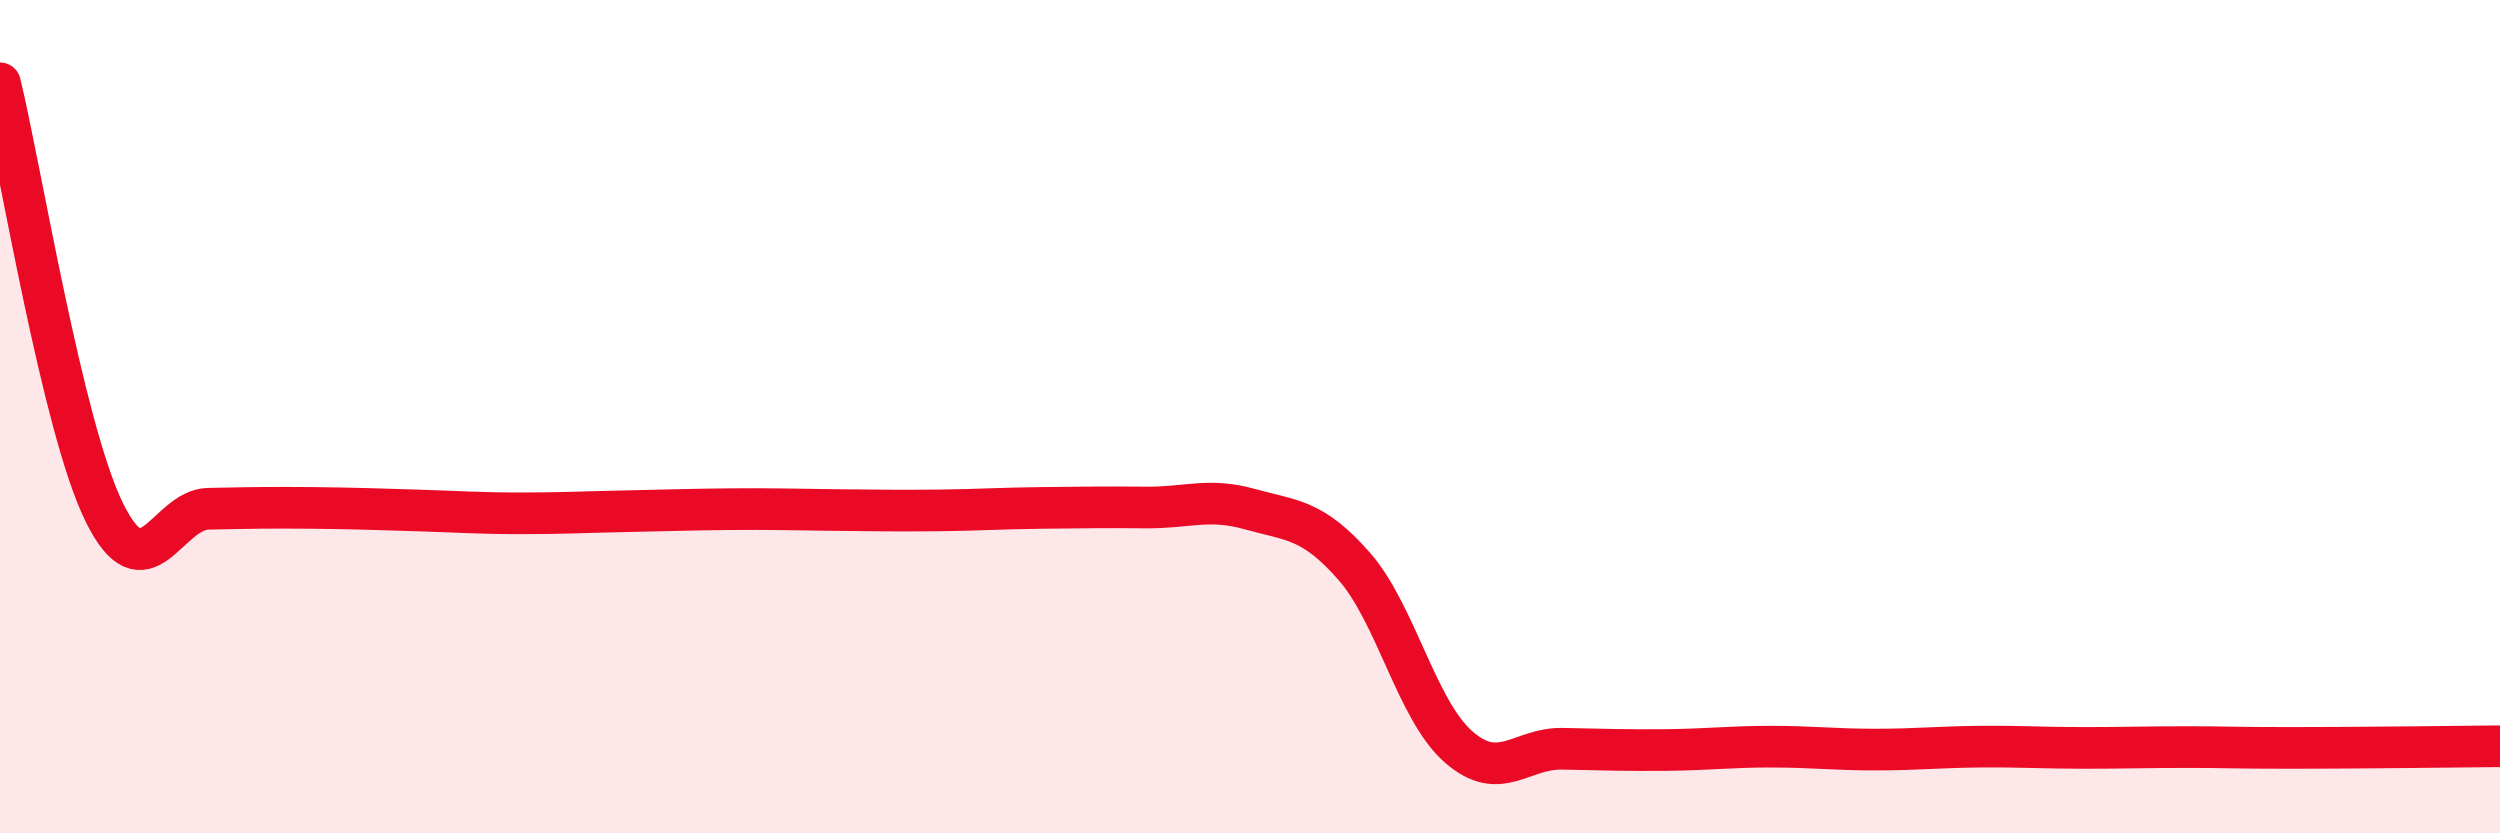
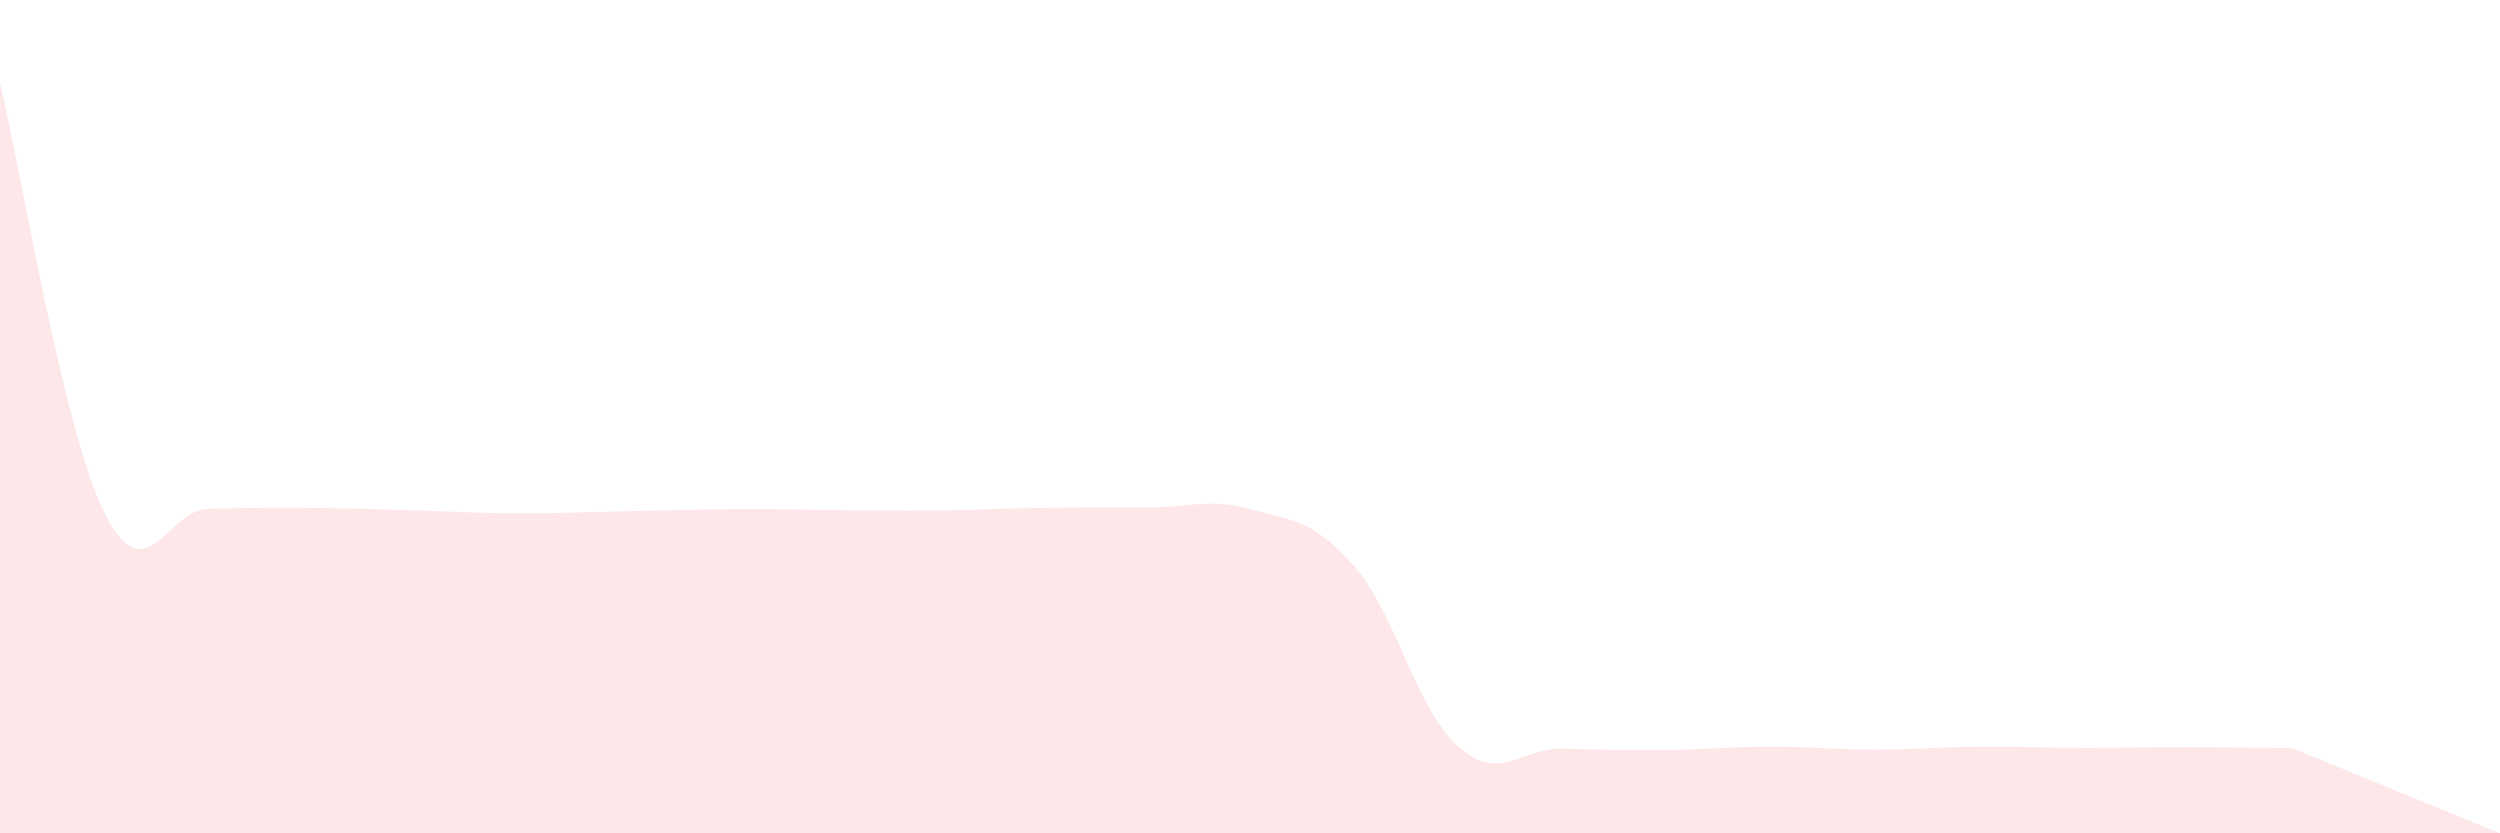
<svg xmlns="http://www.w3.org/2000/svg" width="60" height="20" viewBox="0 0 60 20">
-   <path d="M 0,2 C 0.5,4.06 1.5,10.25 2.5,12.29 C 3.5,14.33 4,12.23 5,12.21 C 6,12.19 6.5,12.18 7.5,12.19 C 8.5,12.2 9,12.22 10,12.25 C 11,12.28 11.5,12.32 12.5,12.32 C 13.5,12.32 14,12.29 15,12.27 C 16,12.25 16.5,12.23 17.5,12.22 C 18.5,12.21 19,12.23 20,12.24 C 21,12.25 21.5,12.26 22.5,12.25 C 23.5,12.24 24,12.2 25,12.19 C 26,12.18 26.5,12.17 27.5,12.18 C 28.5,12.19 29,11.94 30,12.22 C 31,12.5 31.5,12.45 32.5,13.59 C 33.5,14.73 34,17.04 35,17.92 C 36,18.8 36.5,17.95 37.5,17.97 C 38.5,17.99 39,18.01 40,18 C 41,17.99 41.5,17.92 42.5,17.92 C 43.5,17.92 44,17.99 45,17.99 C 46,17.99 46.5,17.93 47.5,17.92 C 48.5,17.91 49,17.95 50,17.95 C 51,17.95 51.5,17.93 52.5,17.93 C 53.5,17.93 53.5,17.95 55,17.95 C 56.5,17.95 59,17.92 60,17.91L60 20L0 20Z" fill="#EB0A25" opacity="0.1" stroke-linecap="round" stroke-linejoin="round" />
-   <path d="M 0,2 C 0.5,4.06 1.5,10.25 2.5,12.29 C 3.5,14.33 4,12.23 5,12.21 C 6,12.19 6.5,12.18 7.5,12.19 C 8.5,12.2 9,12.22 10,12.25 C 11,12.28 11.5,12.32 12.5,12.32 C 13.5,12.32 14,12.29 15,12.27 C 16,12.25 16.5,12.23 17.5,12.22 C 18.5,12.21 19,12.23 20,12.24 C 21,12.25 21.5,12.26 22.5,12.25 C 23.5,12.24 24,12.2 25,12.19 C 26,12.18 26.5,12.17 27.5,12.18 C 28.5,12.19 29,11.94 30,12.22 C 31,12.5 31.5,12.45 32.5,13.59 C 33.5,14.73 34,17.04 35,17.92 C 36,18.8 36.5,17.95 37.5,17.97 C 38.5,17.99 39,18.01 40,18 C 41,17.99 41.5,17.92 42.5,17.92 C 43.5,17.92 44,17.99 45,17.99 C 46,17.99 46.5,17.93 47.5,17.92 C 48.5,17.91 49,17.95 50,17.95 C 51,17.95 51.5,17.93 52.5,17.93 C 53.5,17.93 53.5,17.95 55,17.95 C 56.5,17.95 59,17.92 60,17.91" stroke="#EB0A25" stroke-width="1" fill="none" stroke-linecap="round" stroke-linejoin="round" />
+   <path d="M 0,2 C 0.5,4.06 1.5,10.25 2.5,12.29 C 3.5,14.33 4,12.23 5,12.21 C 6,12.19 6.5,12.18 7.5,12.19 C 8.5,12.2 9,12.22 10,12.25 C 11,12.28 11.5,12.32 12.5,12.32 C 13.5,12.32 14,12.29 15,12.27 C 16,12.25 16.5,12.23 17.5,12.22 C 18.5,12.21 19,12.23 20,12.24 C 21,12.25 21.5,12.26 22.5,12.25 C 23.5,12.24 24,12.2 25,12.19 C 26,12.18 26.5,12.17 27.5,12.18 C 28.5,12.19 29,11.94 30,12.22 C 31,12.5 31.5,12.45 32.5,13.59 C 33.5,14.73 34,17.04 35,17.92 C 36,18.8 36.5,17.95 37.5,17.97 C 38.5,17.99 39,18.01 40,18 C 41,17.99 41.5,17.92 42.5,17.92 C 43.5,17.92 44,17.99 45,17.99 C 46,17.99 46.5,17.93 47.5,17.92 C 48.5,17.91 49,17.95 50,17.95 C 51,17.95 51.5,17.93 52.5,17.93 C 53.5,17.93 53.5,17.95 55,17.95 L60 20L0 20Z" fill="#EB0A25" opacity="0.1" stroke-linecap="round" stroke-linejoin="round" />
</svg>